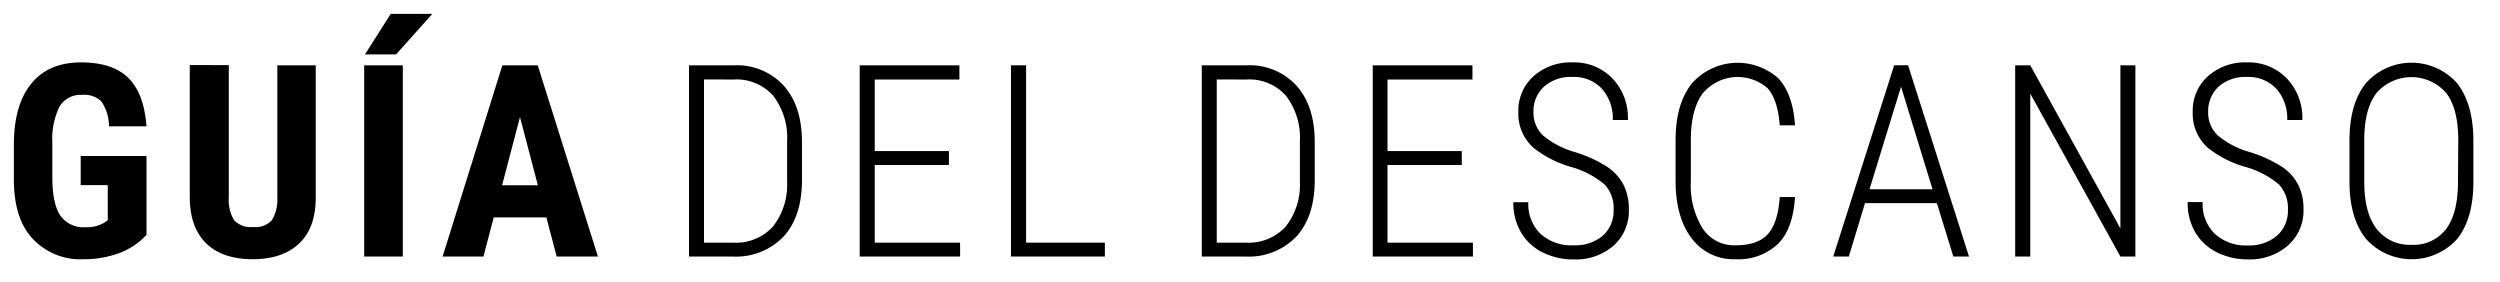
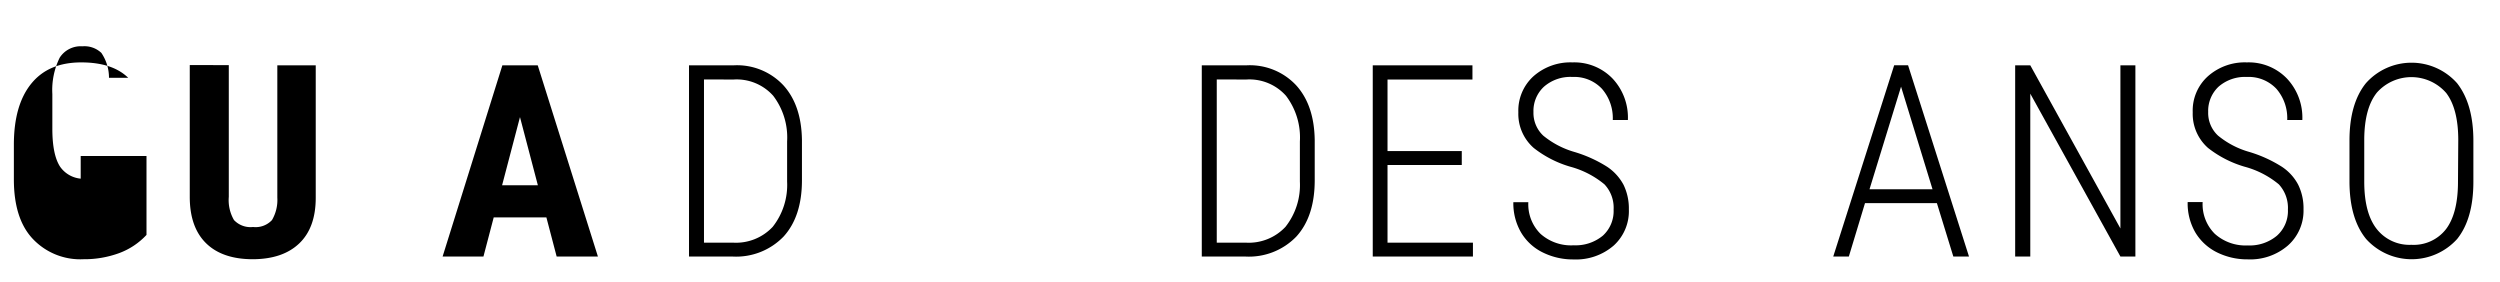
<svg xmlns="http://www.w3.org/2000/svg" id="Calque_1" data-name="Calque 1" viewBox="0 0 360.59 40.63">
-   <path d="M21.13,33.88a10.2,10.2,0,0,1-3.95,2.63,14.56,14.56,0,0,1-5.12.88,9.42,9.42,0,0,1-7.39-3Q2,31.5,2,25.87v-5c0-3.8.83-6.72,2.49-8.78S8.54,9,11.72,9q4.49,0,6.77,2.22t2.64,7H15.72a6.39,6.39,0,0,0-1.1-3.59,3.55,3.55,0,0,0-2.73-.95,3.59,3.59,0,0,0-3.28,1.64,10.59,10.59,0,0,0-1.06,5.25v5q0,3.78,1.13,5.49a4.09,4.09,0,0,0,3.7,1.71,4.84,4.84,0,0,0,2.67-.66l.49-.34V26.7h-3.9V22.5h9.49Z" />
+   <path d="M21.13,33.88a10.2,10.2,0,0,1-3.95,2.63,14.56,14.56,0,0,1-5.12.88,9.42,9.42,0,0,1-7.39-3Q2,31.5,2,25.87v-5c0-3.8.83-6.72,2.49-8.78S8.54,9,11.72,9q4.49,0,6.77,2.22H15.72a6.39,6.39,0,0,0-1.1-3.59,3.55,3.55,0,0,0-2.73-.95,3.59,3.59,0,0,0-3.28,1.64,10.59,10.59,0,0,0-1.06,5.25v5q0,3.78,1.13,5.49a4.09,4.09,0,0,0,3.7,1.71,4.84,4.84,0,0,0,2.67-.66l.49-.34V26.7h-3.9V22.5h9.49Z" />
  <path d="M45.54,9.42v19.1q0,4.31-2.37,6.58t-6.69,2.29q-4.42,0-6.77-2.32c-1.56-1.54-2.34-3.76-2.34-6.68v-19H33v19a5.73,5.73,0,0,0,.75,3.35,3.27,3.27,0,0,0,2.75,1,3.21,3.21,0,0,0,2.73-1A5.73,5.73,0,0,0,40,28.5V9.42Z" />
-   <path d="M58.1,37H52.53V9.42H58.1ZM56.36,2h6L57.12,7.85H52.64Z" />
  <path d="M78.81,31.36h-7.6L69.73,37H63.84L72.46,9.42h5.1L86.24,37H80.29Zm-6.39-4.64h5.16L75,16.89Z" />
  <path d="M99.38,37V9.42h6.5a9.14,9.14,0,0,1,7.1,2.87c1.75,1.92,2.64,4.55,2.69,7.91V26c0,3.46-.88,6.17-2.64,8.11A9.51,9.51,0,0,1,105.61,37Zm2.16-25.54V35h4.19a7.25,7.25,0,0,0,5.72-2.28,9.76,9.76,0,0,0,2.08-6.53V20.41a9.92,9.92,0,0,0-2-6.59,7.06,7.06,0,0,0-5.73-2.35Z" />
-   <path d="M136.87,23.8h-10.7V35h12.31v2H124V9.42h14.38v2.05H126.17V21.79h10.7Z" />
-   <path d="M148,35h11.36v2H145.82V9.42H148Z" />
  <path d="M173.34,37V9.42h6.5a9.14,9.14,0,0,1,7.1,2.87c1.75,1.92,2.64,4.55,2.69,7.91V26c0,3.46-.88,6.17-2.64,8.11A9.51,9.51,0,0,1,179.57,37Zm2.16-25.54V35h4.19a7.25,7.25,0,0,0,5.72-2.28,9.71,9.71,0,0,0,2.08-6.53V20.41a9.92,9.92,0,0,0-2-6.59,7.06,7.06,0,0,0-5.73-2.35Z" />
  <path d="M210.84,23.8H200.13V35h12.32v2H198V9.42h14.38v2.05H200.13V21.79h10.71Z" />
  <path d="M232.74,30.23a4.91,4.91,0,0,0-1.32-3.64,13,13,0,0,0-4.91-2.54,15.52,15.52,0,0,1-5.29-2.71A6.53,6.53,0,0,1,219,16.19,6.69,6.69,0,0,1,221.18,11a8.05,8.05,0,0,1,5.63-2,7.66,7.66,0,0,1,5.76,2.31,8.22,8.22,0,0,1,2.23,6h-2.18a6.45,6.45,0,0,0-1.56-4.5,5.47,5.47,0,0,0-4.25-1.71,5.79,5.79,0,0,0-4.12,1.41,4.76,4.76,0,0,0-1.51,3.65,4.49,4.49,0,0,0,1.42,3.41,12.59,12.59,0,0,0,4.53,2.36,18.92,18.92,0,0,1,4.7,2.14,7.21,7.21,0,0,1,2.35,2.6,7.81,7.81,0,0,1,.76,3.53,6.7,6.7,0,0,1-2.19,5.22,8.3,8.3,0,0,1-5.79,2,9.8,9.8,0,0,1-4.42-1,7.41,7.41,0,0,1-3.13-2.86,8.35,8.35,0,0,1-1.13-4.4h2.16a6,6,0,0,0,1.77,4.58A6.62,6.62,0,0,0,227,35.38a6.14,6.14,0,0,0,4.2-1.4A4.79,4.79,0,0,0,232.74,30.23Z" />
-   <path d="M258.91,28.41c-.21,3.09-1,5.36-2.51,6.81a8.29,8.29,0,0,1-6.08,2.17,7.51,7.51,0,0,1-6.31-3c-1.54-2-2.31-4.75-2.33-8.21v-6q0-5.2,2.36-8.16a8.81,8.81,0,0,1,12.44-.74q2.11,2.22,2.43,6.8h-2.2q-.3-3.75-1.77-5.36a6.56,6.56,0,0,0-9.32.72c-1.16,1.55-1.74,3.81-1.74,6.76V26.1a11.85,11.85,0,0,0,1.69,6.83,5.44,5.44,0,0,0,4.75,2.45q3.23,0,4.66-1.61c1-1.08,1.54-2.86,1.73-5.36Z" />
  <path d="M279.37,29.3H269L266.67,37h-2.25l8.79-27.59h2L284,37h-2.26Zm-9.72-2h9.09l-4.54-14.8Z" />
  <path d="M308,37h-2.16l-13-23.49V37h-2.18V9.42h2.18l13,23.53V9.42H308Z" />
  <path d="M330,30.23a5,5,0,0,0-1.31-3.64,13,13,0,0,0-4.92-2.54,15.61,15.61,0,0,1-5.29-2.71,6.55,6.55,0,0,1-2.21-5.15A6.65,6.65,0,0,1,318.46,11a8,8,0,0,1,5.62-2,7.66,7.66,0,0,1,5.76,2.31,8.23,8.23,0,0,1,2.24,6H329.9a6.45,6.45,0,0,0-1.56-4.5,5.49,5.49,0,0,0-4.26-1.71A5.8,5.8,0,0,0,320,12.5a4.79,4.79,0,0,0-1.5,3.65,4.45,4.45,0,0,0,1.42,3.41,12.41,12.41,0,0,0,4.53,2.36,18.83,18.83,0,0,1,4.69,2.14,7,7,0,0,1,2.35,2.6,7.68,7.68,0,0,1,.76,3.53A6.7,6.7,0,0,1,330,35.41a8.3,8.3,0,0,1-5.79,2,9.83,9.83,0,0,1-4.42-1,7.53,7.53,0,0,1-3.13-2.86,8.35,8.35,0,0,1-1.12-4.4h2.16a6,6,0,0,0,1.76,4.58,6.63,6.63,0,0,0,4.75,1.67,6.11,6.11,0,0,0,4.2-1.4A4.76,4.76,0,0,0,330,30.23Z" />
  <path d="M356.75,26.21q0,5.34-2.34,8.26a8.84,8.84,0,0,1-13.13,0c-1.59-1.95-2.38-4.68-2.4-8.2v-6q0-5.33,2.37-8.27a8.79,8.79,0,0,1,13.15,0c1.56,2,2.35,4.74,2.35,8.32Zm-2.18-6c0-3-.58-5.28-1.74-6.8a6.66,6.66,0,0,0-10-.05c-1.19,1.49-1.79,3.71-1.82,6.66v6.18q0,4.54,1.8,6.83a6,6,0,0,0,5,2.28,5.89,5.89,0,0,0,5-2.27q1.72-2.28,1.72-6.84Z" />
</svg>